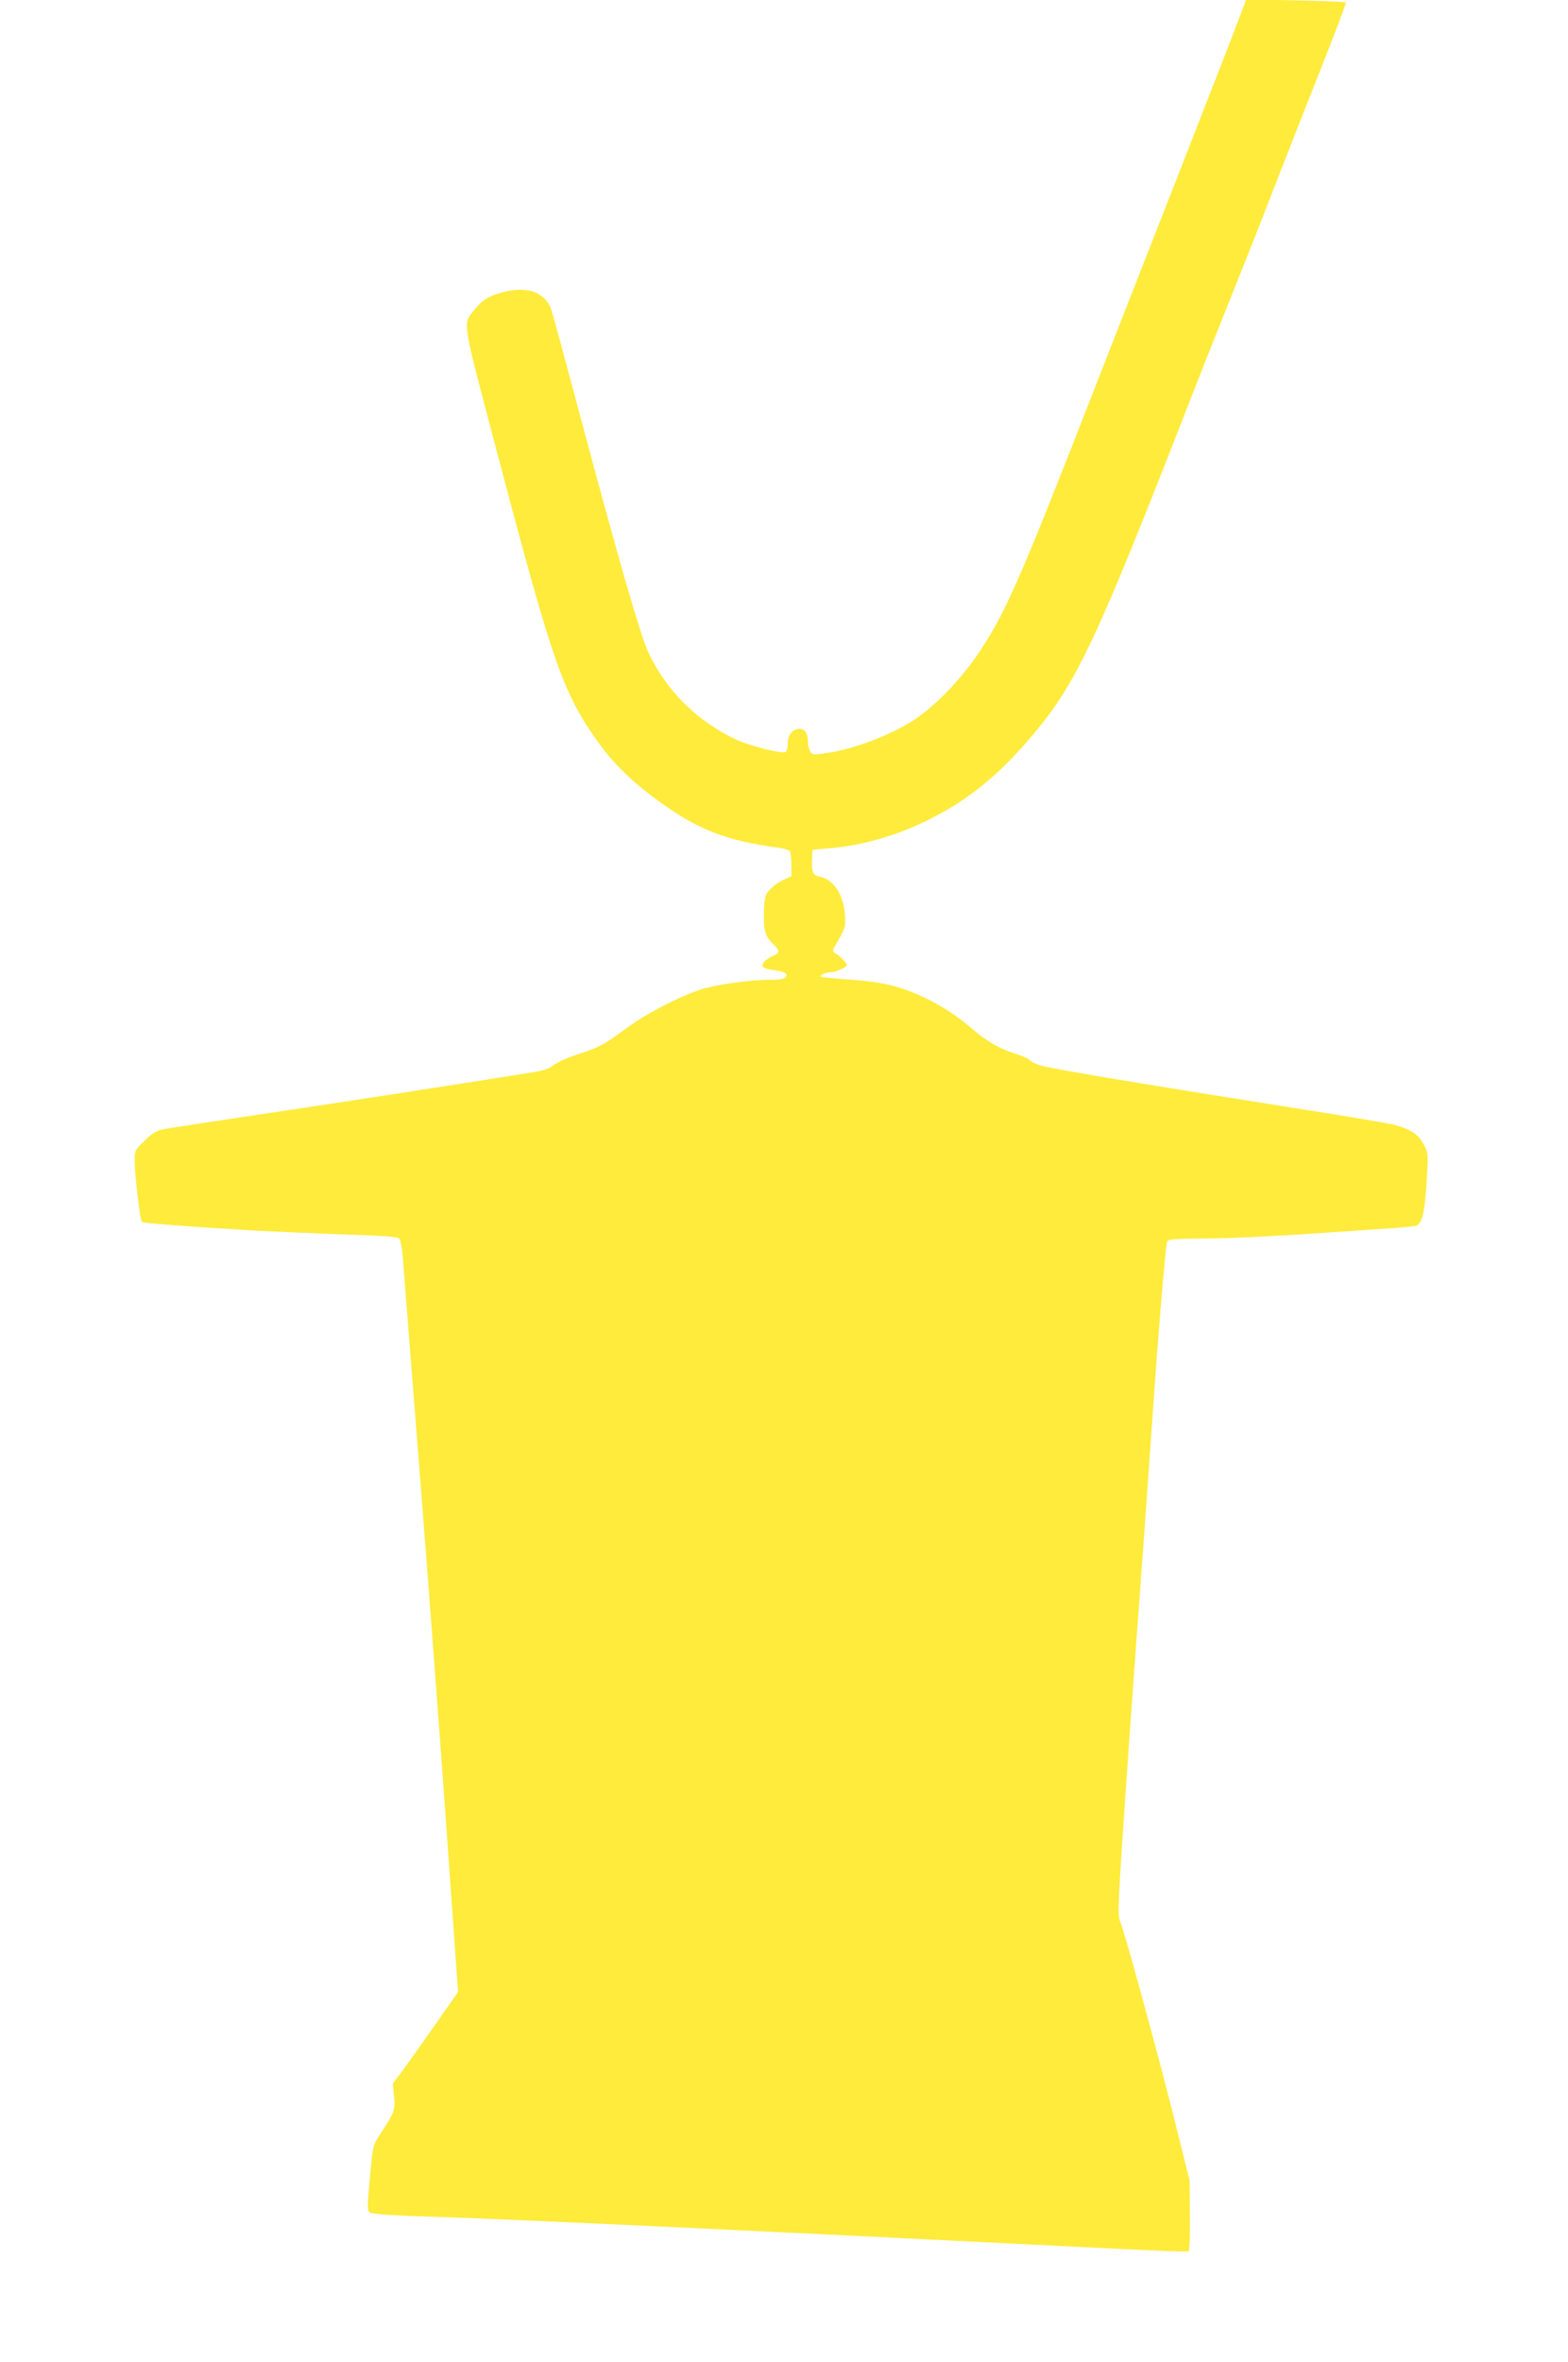
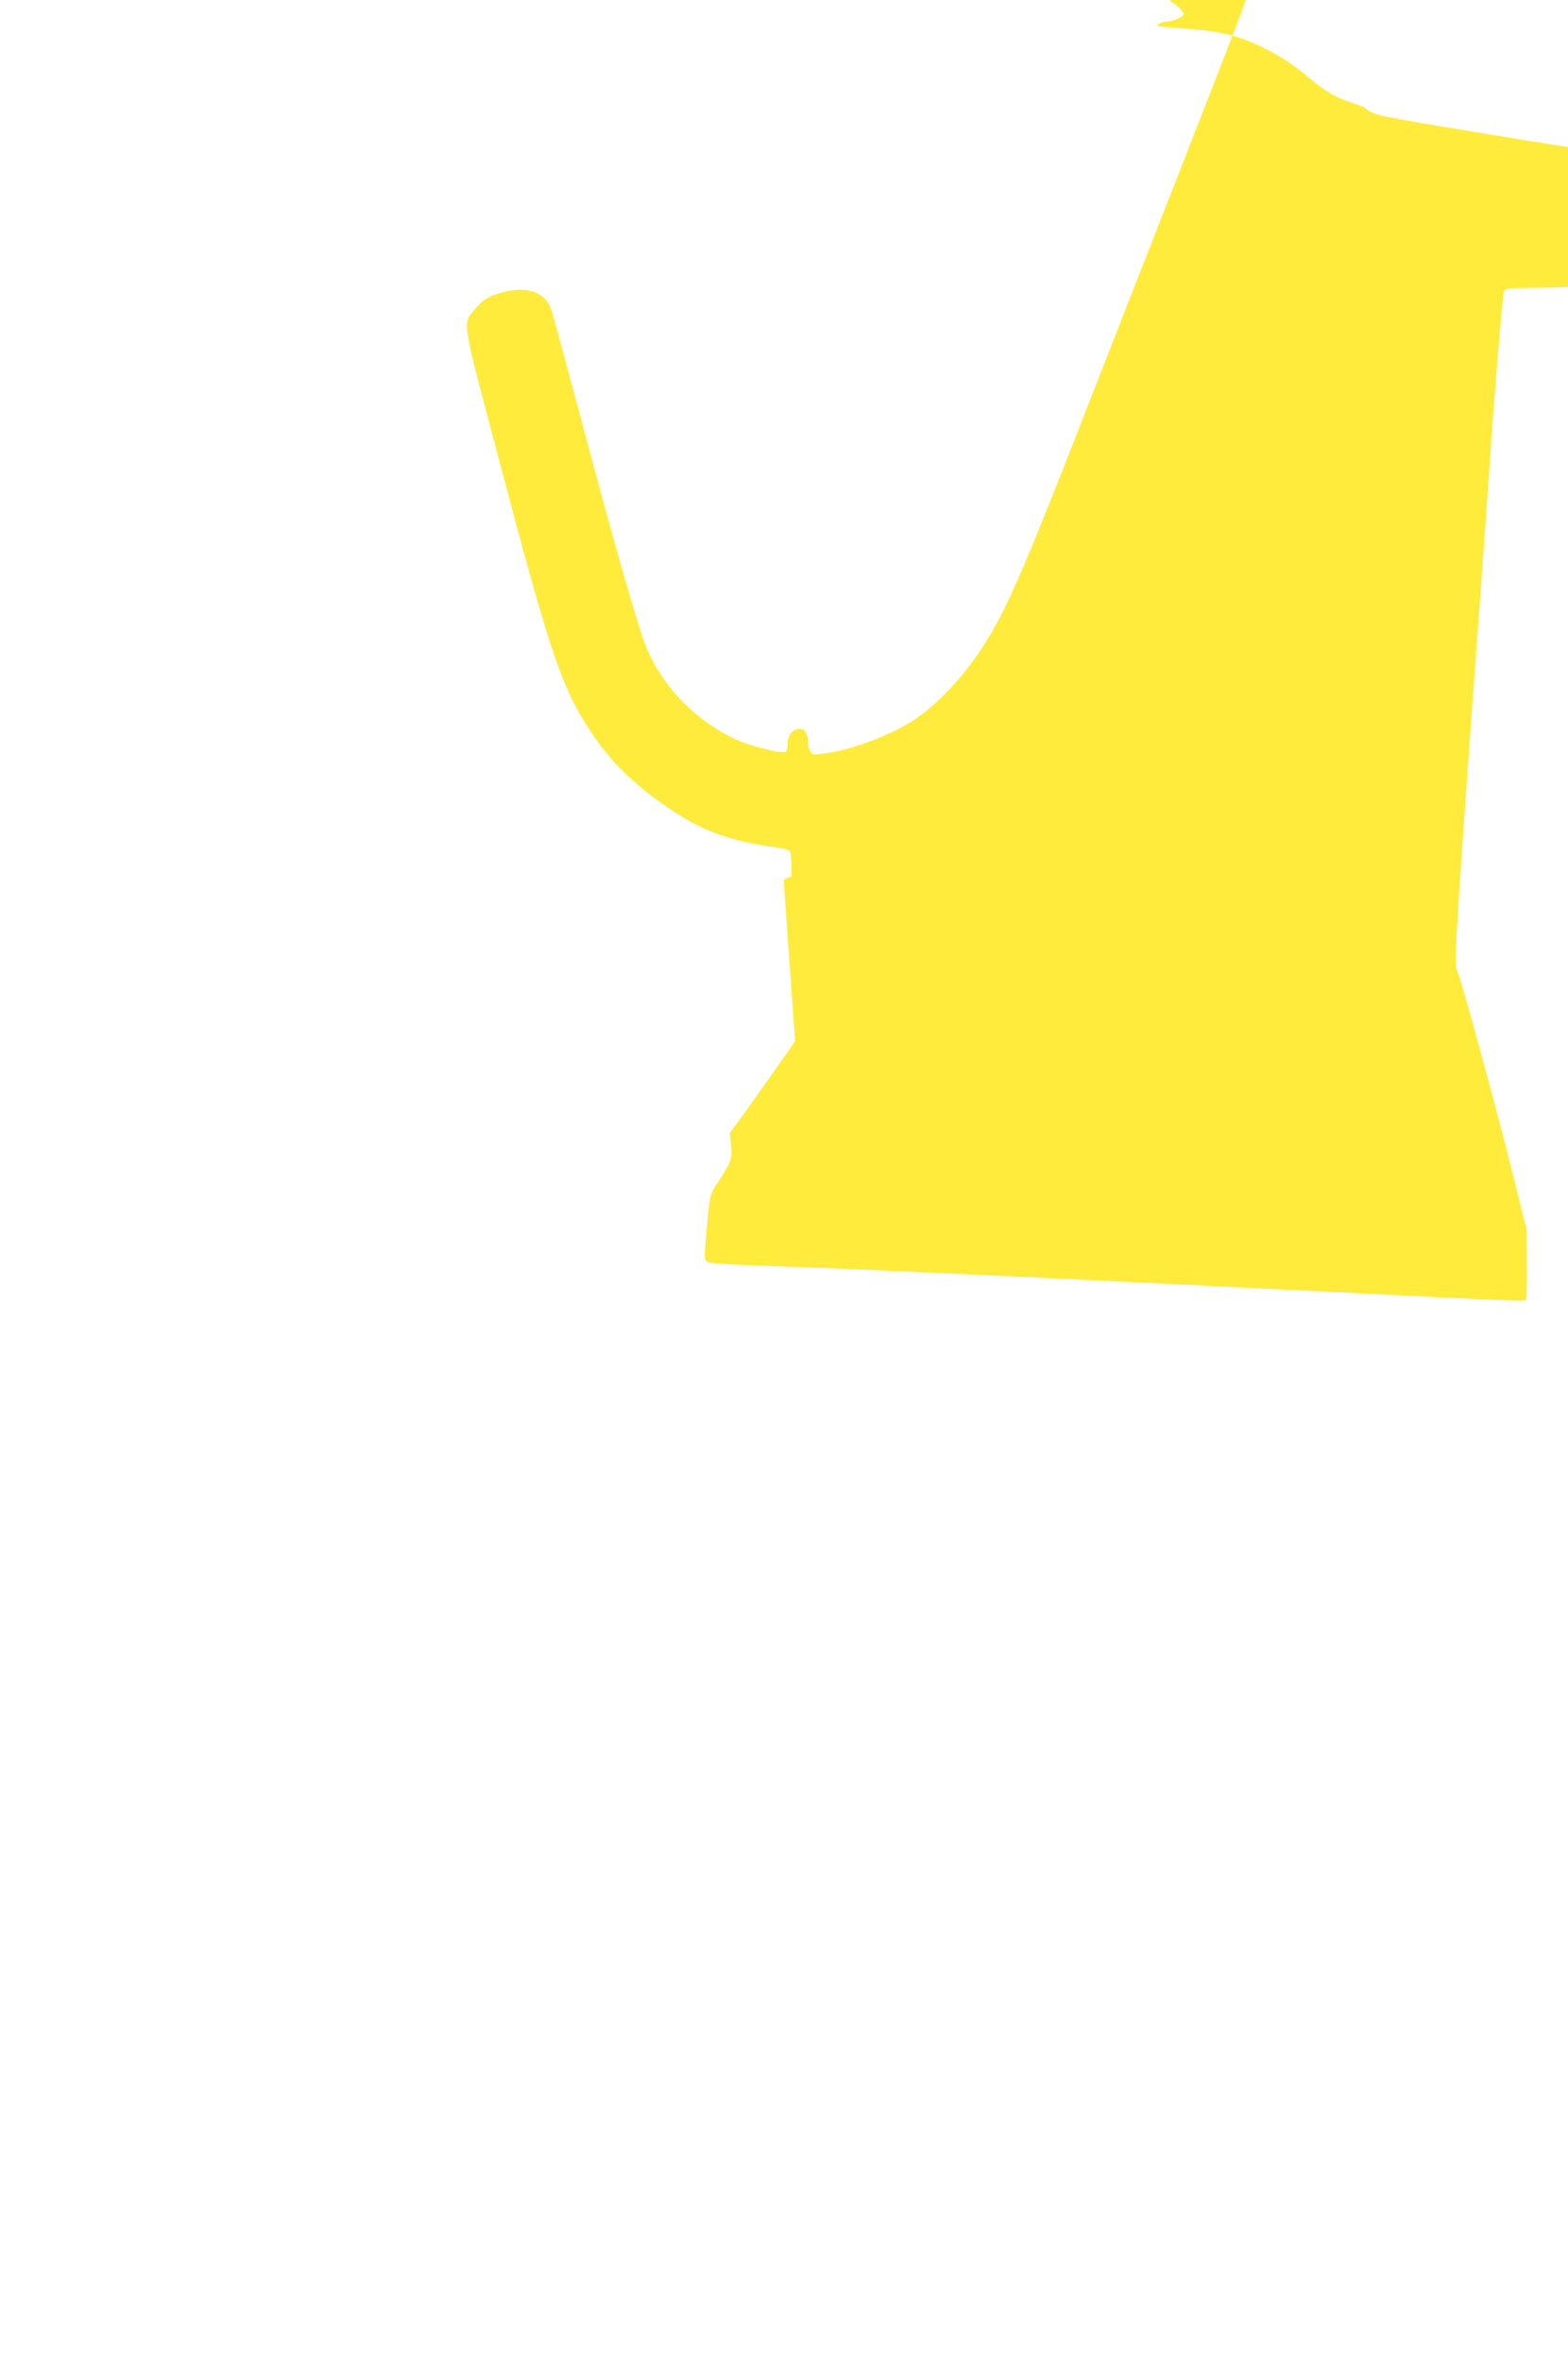
<svg xmlns="http://www.w3.org/2000/svg" version="1.0" width="850pt" height="1280pt" viewBox="0 0 850 1280" preserveAspectRatio="xMidYMid meet">
  <g transform="translate(0,1280) scale(0.1,-0.1)" fill="#ffeb3b" stroke="none">
-     <path d="M6726 12724 c-16 -44 -163 -423 -328 -844 -165 -421 -377 -961 -470 -1200 -382 -980 -468 -1178 -597 -1380 -110 -173 -269 -339 -402 -418 -118 -71 -299 -139 -422 -159 -96 -16 -100 -16 -113 2 -8 10 -14 34 -14 53 0 46 -16 72 -45 72 -38 0 -65 -33 -65 -80 0 -25 -5 -43 -13 -46 -25 -9 -195 34 -269 69 -209 98 -379 267 -474 473 -42 90 -159 494 -358 1239 -85 319 -160 596 -167 615 -32 96 -131 132 -264 96 -76 -20 -111 -42 -155 -97 -63 -79 -70 -35 140 -829 284 -1075 341 -1237 517 -1491 85 -123 188 -226 325 -327 227 -168 379 -228 673 -267 28 -4 53 -12 57 -18 4 -7 8 -40 8 -74 l0 -62 -42 -19 c-24 -11 -56 -34 -73 -51 -28 -30 -30 -38 -34 -122 -3 -101 6 -132 50 -175 37 -35 37 -48 0 -64 -16 -6 -37 -21 -47 -31 -23 -26 -9 -39 47 -46 62 -8 84 -20 68 -39 -8 -10 -33 -14 -83 -14 -116 0 -309 -28 -388 -56 -129 -46 -290 -131 -394 -208 -124 -91 -144 -101 -265 -141 -53 -17 -110 -43 -127 -57 -22 -18 -52 -29 -99 -37 -325 -53 -1228 -192 -1563 -241 -228 -34 -435 -66 -460 -71 -33 -7 -58 -23 -97 -62 -52 -50 -53 -53 -53 -110 0 -71 29 -319 39 -329 6 -7 227 -24 626 -48 94 -5 303 -14 465 -20 244 -8 297 -13 306 -25 6 -8 15 -57 18 -108 4 -50 45 -571 91 -1157 46 -586 112 -1459 146 -1941 l62 -875 -133 -190 c-73 -104 -153 -216 -177 -248 l-44 -59 7 -67 c7 -74 3 -86 -71 -200 -42 -63 -43 -69 -54 -180 -22 -239 -22 -237 -5 -251 12 -9 116 -16 402 -25 394 -13 1675 -73 3092 -144 918 -46 937 -46 945 -38 4 3 6 90 5 193 l-1 186 -74 298 c-87 350 -278 1050 -301 1102 -15 34 -14 68 10 445 15 225 53 771 86 1214 33 443 68 945 80 1115 19 293 66 866 75 910 4 20 12 21 224 23 121 1 379 13 573 27 194 13 394 27 443 30 50 4 98 9 108 11 36 11 49 62 60 231 10 162 10 163 -15 210 -28 55 -72 84 -164 108 -32 8 -286 51 -564 94 -795 126 -1291 209 -1347 226 -29 9 -56 22 -60 29 -4 7 -39 23 -78 35 -88 28 -153 66 -230 131 -89 77 -167 127 -269 176 -126 59 -224 83 -401 95 -82 6 -152 13 -155 15 -8 8 23 24 48 24 31 0 92 27 92 40 0 12 -37 50 -64 65 -16 9 -15 15 18 69 20 33 37 71 37 85 8 131 -49 241 -132 258 -42 8 -50 25 -47 90 l3 58 85 7 c179 14 372 69 545 156 217 108 381 242 566 462 234 277 345 513 846 1800 63 162 167 423 230 580 63 157 164 411 223 565 60 154 174 446 255 649 80 202 144 371 141 373 -3 3 -126 8 -273 11 l-268 5 -29 -79z" />
+     <path d="M6726 12724 c-16 -44 -163 -423 -328 -844 -165 -421 -377 -961 -470 -1200 -382 -980 -468 -1178 -597 -1380 -110 -173 -269 -339 -402 -418 -118 -71 -299 -139 -422 -159 -96 -16 -100 -16 -113 2 -8 10 -14 34 -14 53 0 46 -16 72 -45 72 -38 0 -65 -33 -65 -80 0 -25 -5 -43 -13 -46 -25 -9 -195 34 -269 69 -209 98 -379 267 -474 473 -42 90 -159 494 -358 1239 -85 319 -160 596 -167 615 -32 96 -131 132 -264 96 -76 -20 -111 -42 -155 -97 -63 -79 -70 -35 140 -829 284 -1075 341 -1237 517 -1491 85 -123 188 -226 325 -327 227 -168 379 -228 673 -267 28 -4 53 -12 57 -18 4 -7 8 -40 8 -74 l0 -62 -42 -19 l62 -875 -133 -190 c-73 -104 -153 -216 -177 -248 l-44 -59 7 -67 c7 -74 3 -86 -71 -200 -42 -63 -43 -69 -54 -180 -22 -239 -22 -237 -5 -251 12 -9 116 -16 402 -25 394 -13 1675 -73 3092 -144 918 -46 937 -46 945 -38 4 3 6 90 5 193 l-1 186 -74 298 c-87 350 -278 1050 -301 1102 -15 34 -14 68 10 445 15 225 53 771 86 1214 33 443 68 945 80 1115 19 293 66 866 75 910 4 20 12 21 224 23 121 1 379 13 573 27 194 13 394 27 443 30 50 4 98 9 108 11 36 11 49 62 60 231 10 162 10 163 -15 210 -28 55 -72 84 -164 108 -32 8 -286 51 -564 94 -795 126 -1291 209 -1347 226 -29 9 -56 22 -60 29 -4 7 -39 23 -78 35 -88 28 -153 66 -230 131 -89 77 -167 127 -269 176 -126 59 -224 83 -401 95 -82 6 -152 13 -155 15 -8 8 23 24 48 24 31 0 92 27 92 40 0 12 -37 50 -64 65 -16 9 -15 15 18 69 20 33 37 71 37 85 8 131 -49 241 -132 258 -42 8 -50 25 -47 90 l3 58 85 7 c179 14 372 69 545 156 217 108 381 242 566 462 234 277 345 513 846 1800 63 162 167 423 230 580 63 157 164 411 223 565 60 154 174 446 255 649 80 202 144 371 141 373 -3 3 -126 8 -273 11 l-268 5 -29 -79z" />
  </g>
</svg>